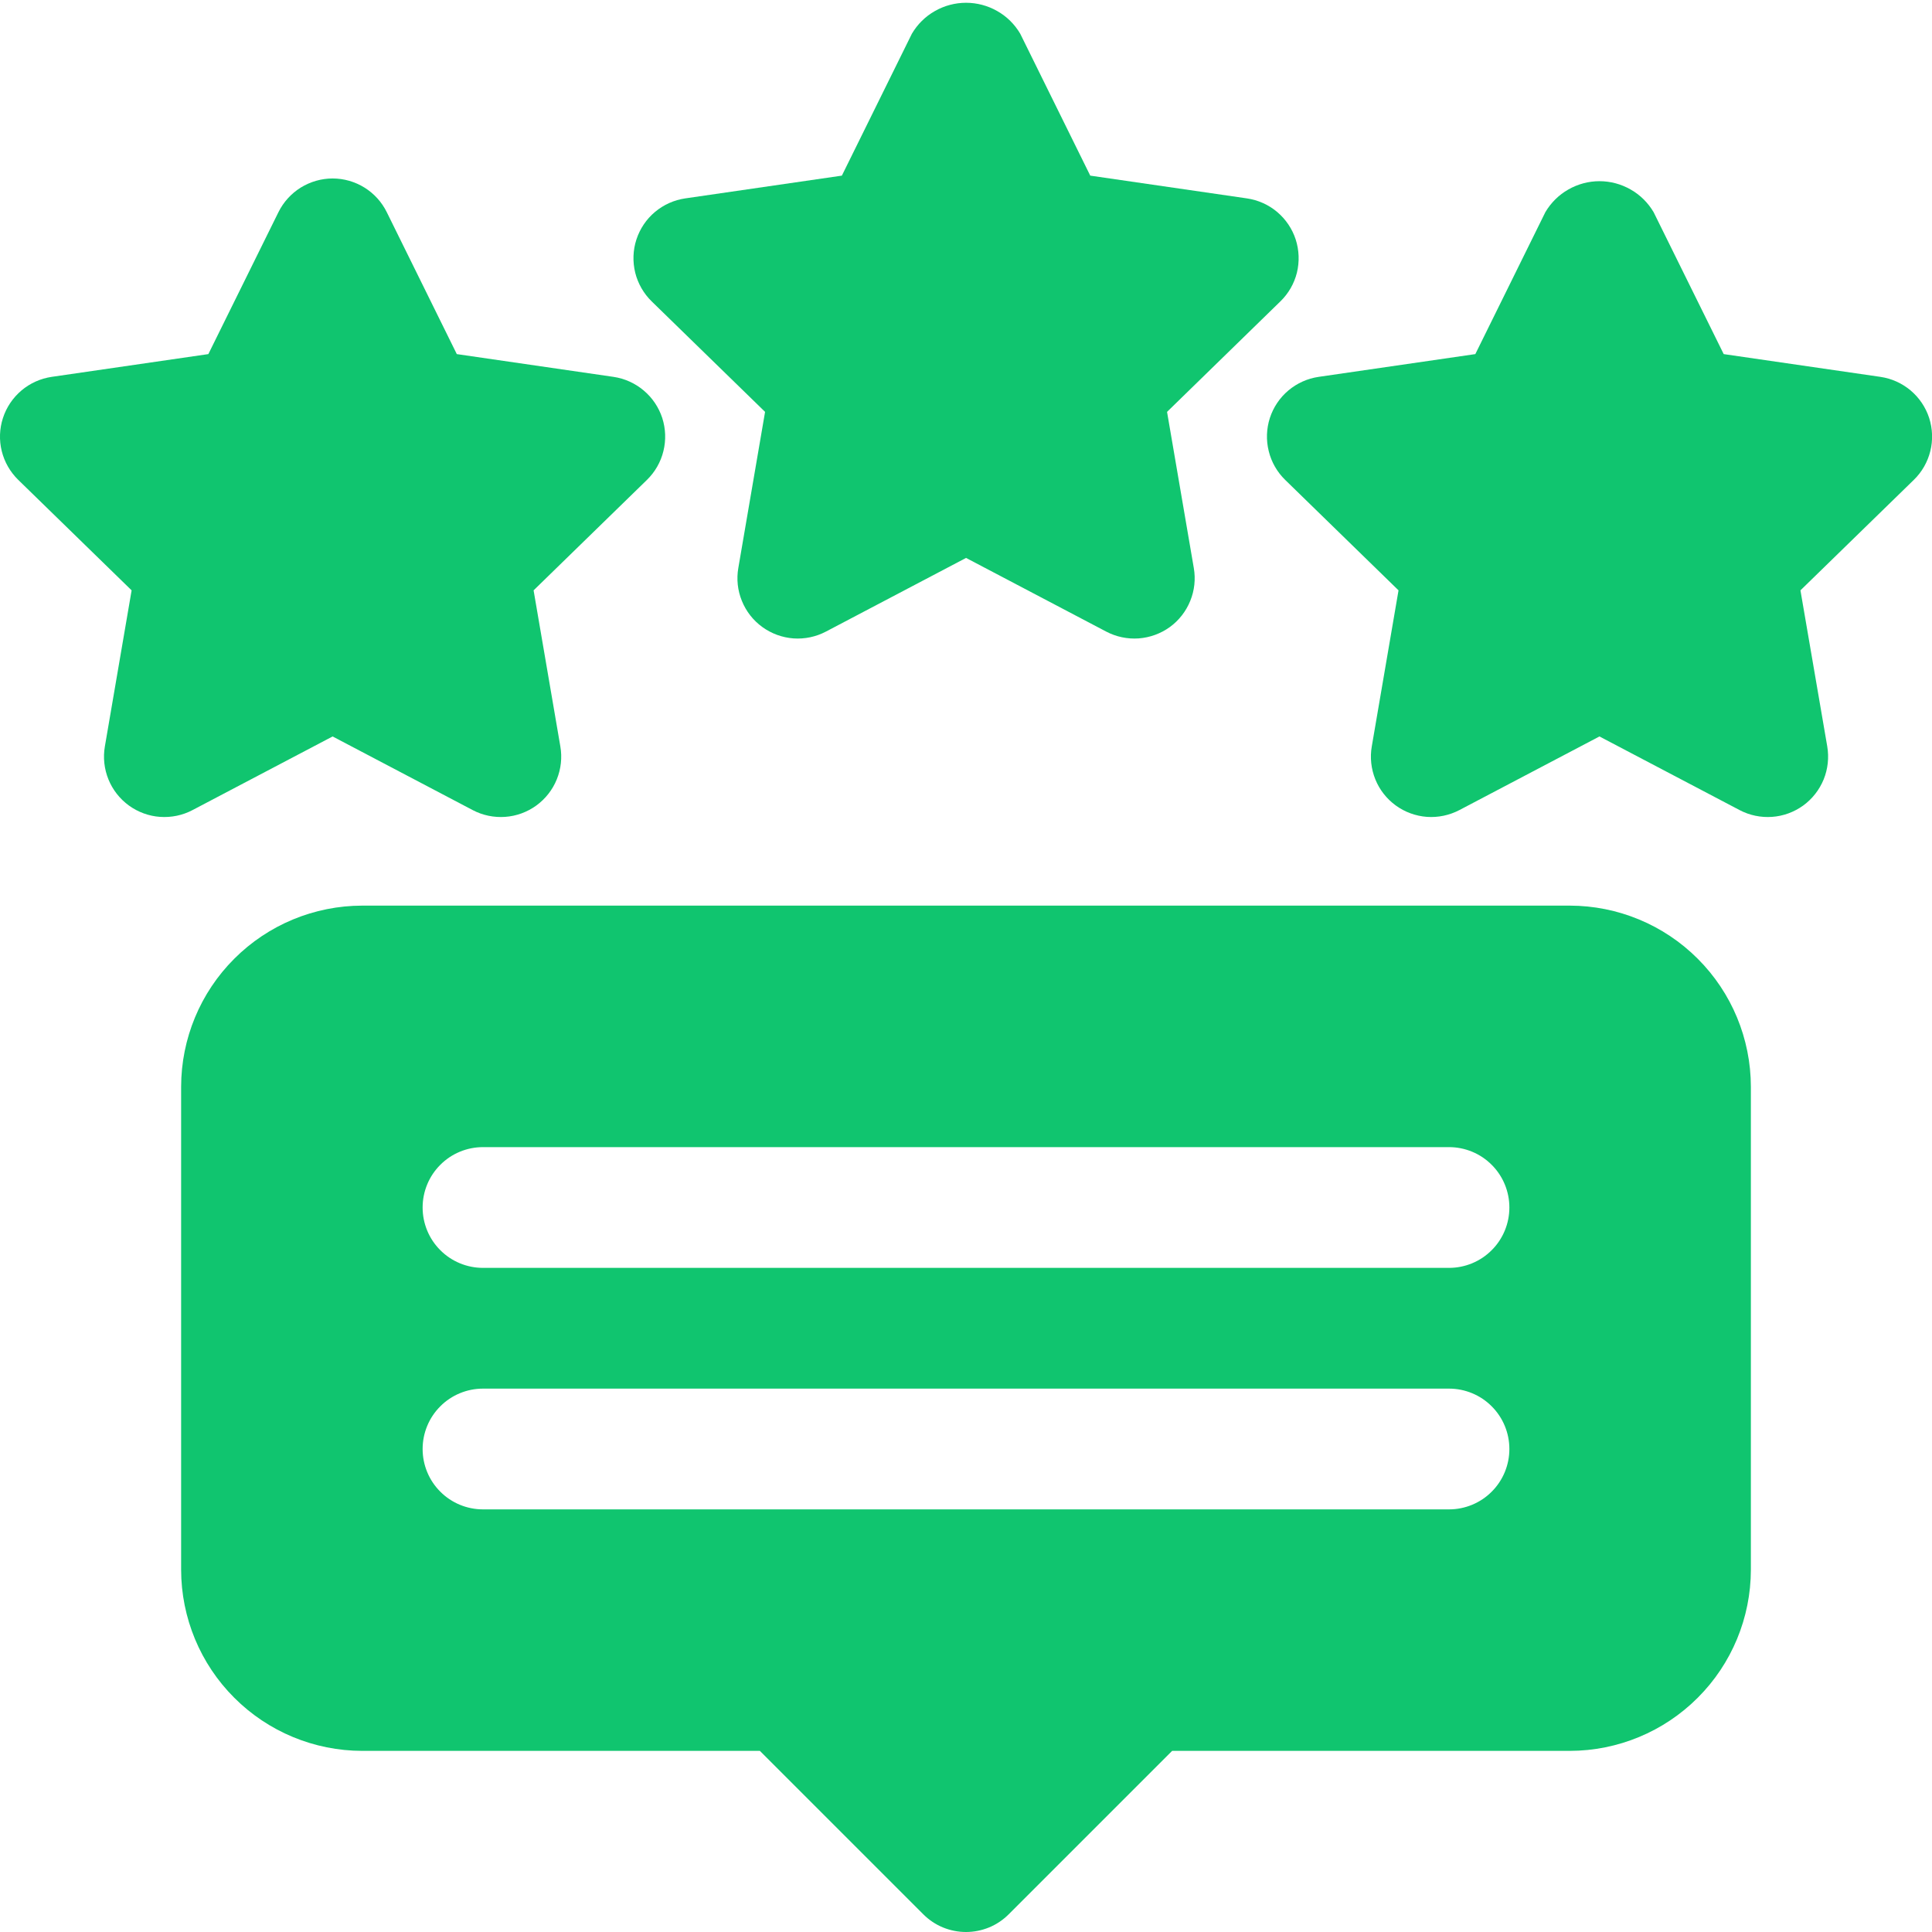
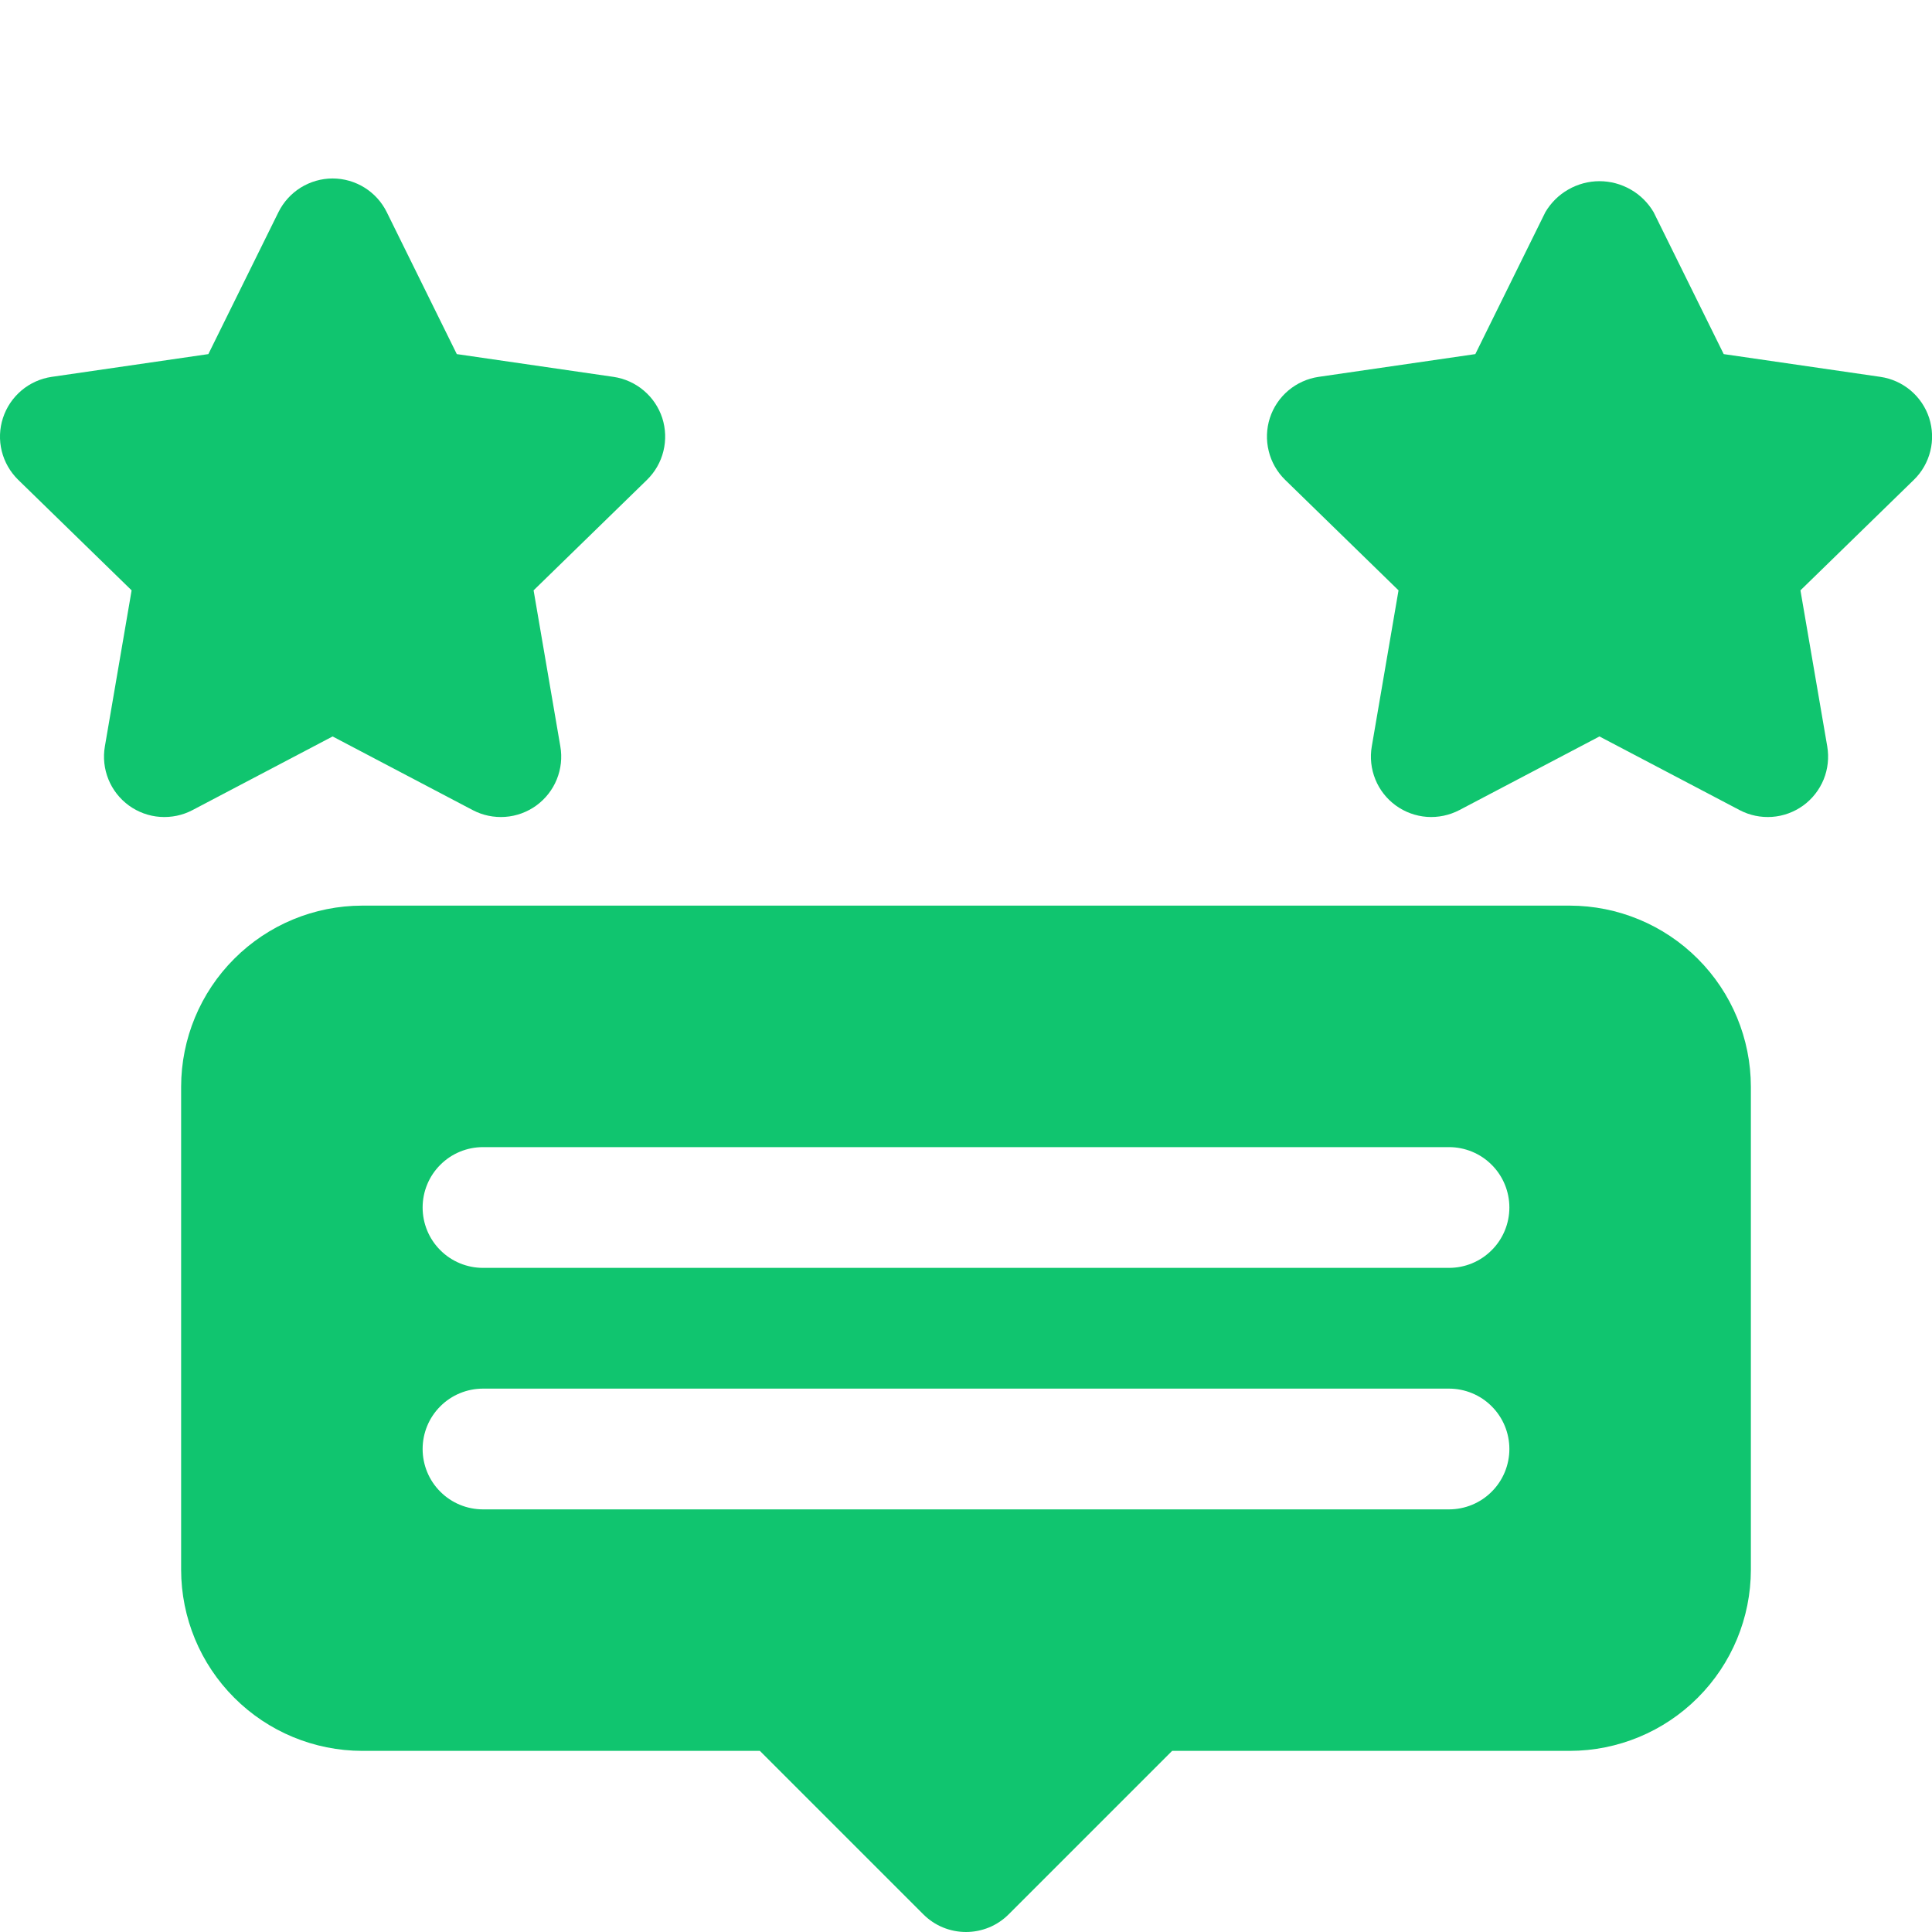
<svg xmlns="http://www.w3.org/2000/svg" width="32" height="32" viewBox="0 0 32 32" fill="none">
  <g clip-path="url(#clip0_2383_3133)">
-     <path d="M19.33 6.822L21.207 4.992C21.341 4.862 21.436 4.697 21.481 4.516C21.525 4.335 21.518 4.144 21.461 3.967C21.403 3.789 21.297 3.632 21.154 3.511C21.012 3.391 20.838 3.313 20.653 3.286L18.058 2.909L16.898 0.558C16.806 0.402 16.675 0.272 16.517 0.183C16.36 0.093 16.182 0.046 16.001 0.046C15.82 0.046 15.642 0.093 15.485 0.183C15.327 0.272 15.196 0.402 15.104 0.558L13.944 2.909L11.349 3.286C11.164 3.313 10.991 3.391 10.848 3.511C10.705 3.631 10.599 3.789 10.541 3.967C10.483 4.144 10.477 4.334 10.521 4.516C10.566 4.697 10.661 4.862 10.794 4.992L12.672 6.822L12.229 9.407C12.197 9.591 12.217 9.78 12.288 9.953C12.358 10.126 12.475 10.276 12.626 10.385C12.777 10.495 12.956 10.56 13.142 10.574C13.328 10.587 13.515 10.548 13.68 10.461L16.001 9.241L18.322 10.461C18.487 10.548 18.674 10.587 18.86 10.574C19.046 10.56 19.225 10.495 19.376 10.386C19.527 10.276 19.644 10.126 19.714 9.953C19.785 9.78 19.805 9.591 19.773 9.407L19.33 6.822Z" fill="#10C56F" />
    <path d="M31.953 6.923C31.895 6.745 31.789 6.588 31.646 6.467C31.503 6.347 31.33 6.269 31.145 6.242L28.55 5.865L27.389 3.514C27.297 3.358 27.166 3.228 27.009 3.139C26.852 3.049 26.674 3.001 26.492 3.001C26.311 3.001 26.133 3.049 25.976 3.139C25.819 3.228 25.688 3.358 25.596 3.514L24.436 5.865L21.841 6.242C21.656 6.269 21.483 6.347 21.34 6.467C21.197 6.587 21.091 6.745 21.033 6.923C20.976 7.1 20.969 7.29 21.014 7.471C21.058 7.653 21.153 7.818 21.286 7.948L23.164 9.778L22.721 12.363C22.689 12.547 22.71 12.736 22.78 12.909C22.85 13.082 22.967 13.231 23.118 13.341C23.269 13.451 23.448 13.516 23.634 13.53C23.82 13.543 24.006 13.504 24.171 13.418L26.492 12.198L28.814 13.418C28.979 13.505 29.165 13.543 29.351 13.53C29.537 13.517 29.716 13.451 29.867 13.342C30.018 13.232 30.135 13.082 30.206 12.909C30.276 12.736 30.296 12.547 30.265 12.363L29.821 9.778L31.699 7.948C31.833 7.818 31.927 7.653 31.972 7.472C32.017 7.291 32.01 7.101 31.953 6.923Z" fill="#10C56F" />
    <path d="M10.161 6.242L7.566 5.865L6.406 3.514C6.323 3.346 6.196 3.206 6.037 3.107C5.879 3.009 5.696 2.956 5.509 2.956C5.323 2.956 5.14 3.009 4.981 3.107C4.823 3.206 4.695 3.346 4.612 3.514L3.451 5.865L0.856 6.242C0.672 6.269 0.498 6.347 0.356 6.467C0.213 6.588 0.107 6.745 0.049 6.923C-0.009 7.1 -0.016 7.291 0.029 7.472C0.074 7.653 0.169 7.818 0.302 7.948L2.18 9.778L1.737 12.363C1.705 12.547 1.726 12.736 1.796 12.909C1.866 13.082 1.984 13.232 2.135 13.342C2.286 13.451 2.464 13.517 2.65 13.53C2.837 13.543 3.023 13.505 3.188 13.418L5.509 12.198L7.83 13.418C7.995 13.505 8.181 13.543 8.367 13.53C8.554 13.517 8.732 13.451 8.883 13.342C9.034 13.232 9.152 13.082 9.222 12.909C9.292 12.736 9.313 12.547 9.281 12.363L8.838 9.778L10.716 7.948C10.849 7.818 10.944 7.653 10.988 7.472C11.033 7.291 11.026 7.101 10.969 6.923C10.911 6.746 10.805 6.588 10.662 6.468C10.519 6.347 10.345 6.269 10.161 6.242Z" fill="#10C56F" />
    <path d="M26 15H6C5.205 15.001 4.442 15.317 3.88 15.88C3.317 16.442 3.001 17.205 3 18V26C3.001 26.795 3.317 27.558 3.88 28.12C4.442 28.683 5.205 28.999 6 29H12.586L15.293 31.707C15.386 31.8 15.496 31.874 15.617 31.924C15.739 31.974 15.869 32 16 32C16.131 32 16.261 31.974 16.383 31.924C16.504 31.874 16.614 31.8 16.707 31.707L19.414 29H26C26.795 28.999 27.558 28.683 28.12 28.12C28.683 27.558 28.999 26.795 29 26V18C28.999 17.205 28.683 16.442 28.12 15.88C27.558 15.317 26.795 15.001 26 15ZM24 25H8C7.735 25 7.48 24.895 7.293 24.707C7.105 24.52 7 24.265 7 24C7 23.735 7.105 23.48 7.293 23.293C7.48 23.105 7.735 23 8 23H24C24.265 23 24.52 23.105 24.707 23.293C24.895 23.48 25 23.735 25 24C25 24.265 24.895 24.52 24.707 24.707C24.52 24.895 24.265 25 24 25ZM24 21H8C7.735 21 7.48 20.895 7.293 20.707C7.105 20.52 7 20.265 7 20C7 19.735 7.105 19.48 7.293 19.293C7.48 19.105 7.735 19 8 19H24C24.265 19 24.52 19.105 24.707 19.293C24.895 19.48 25 19.735 25 20C25 20.265 24.895 20.52 24.707 20.707C24.52 20.895 24.265 21 24 21Z" fill="#10C56F" />
  </g>
  <defs>
    <clipPath id="clip0_2383_3133">
      <rect width="32" height="32" fill="white" />
    </clipPath>
  </defs>
</svg>